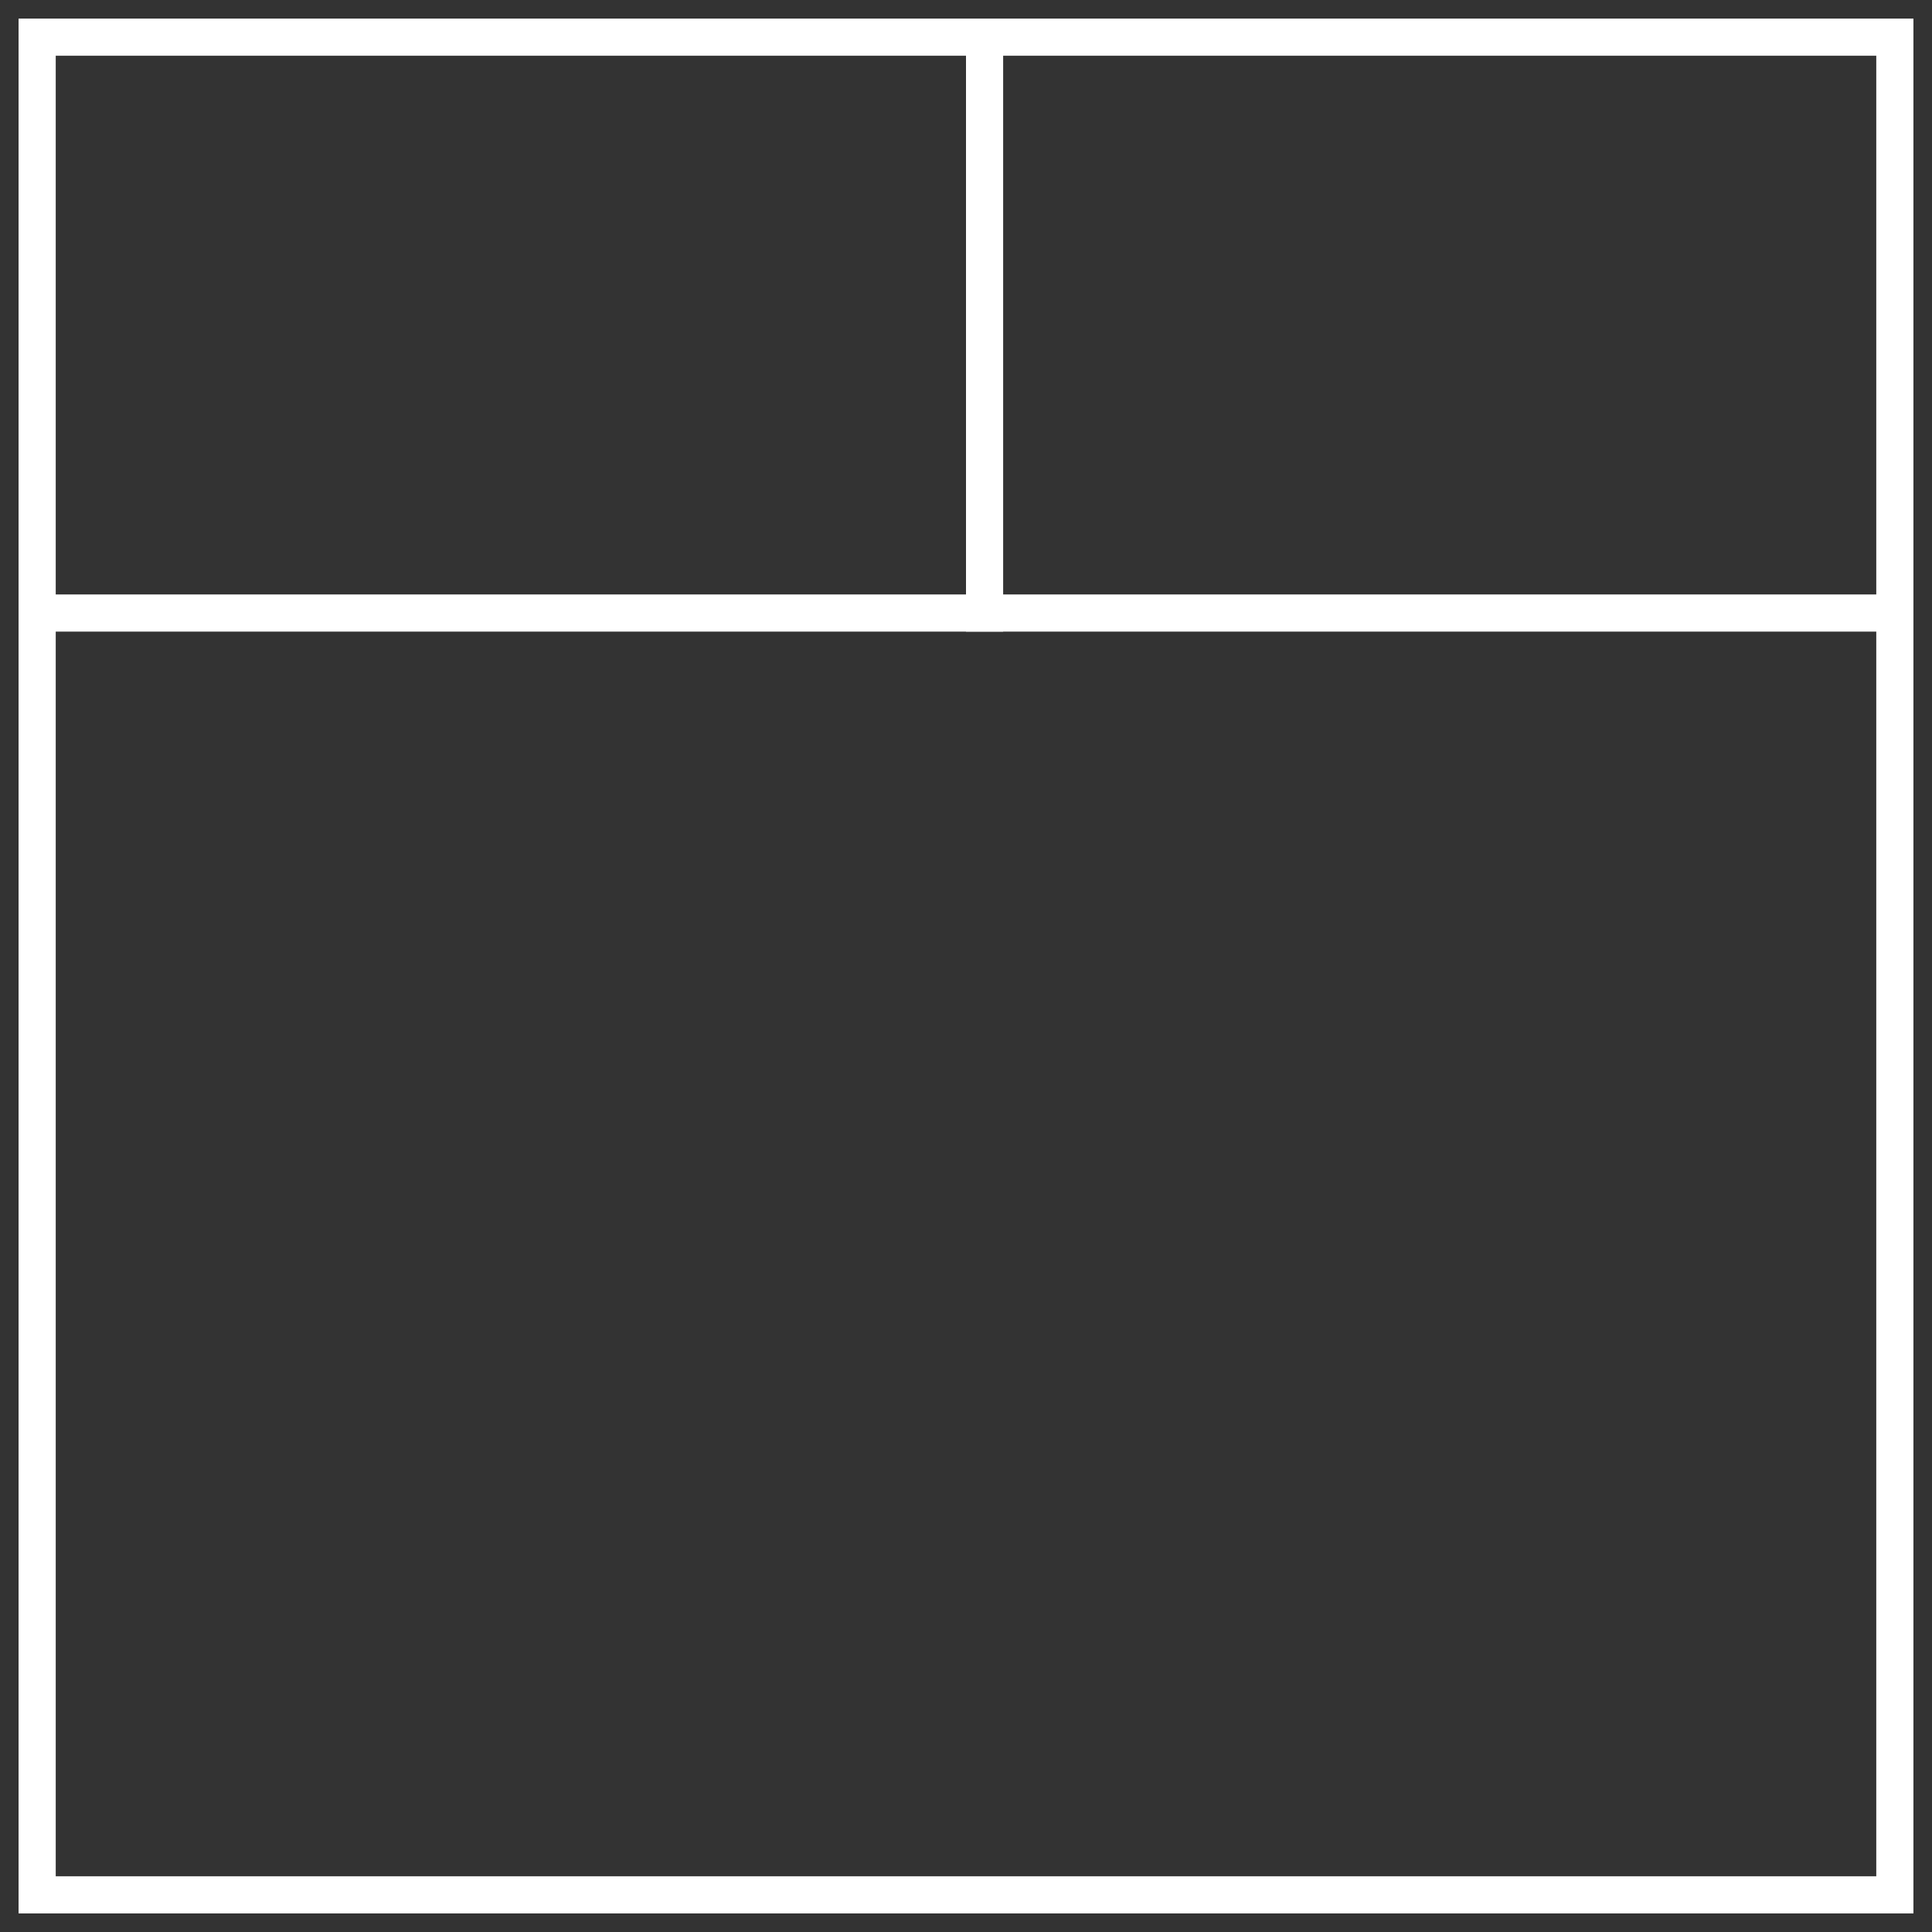
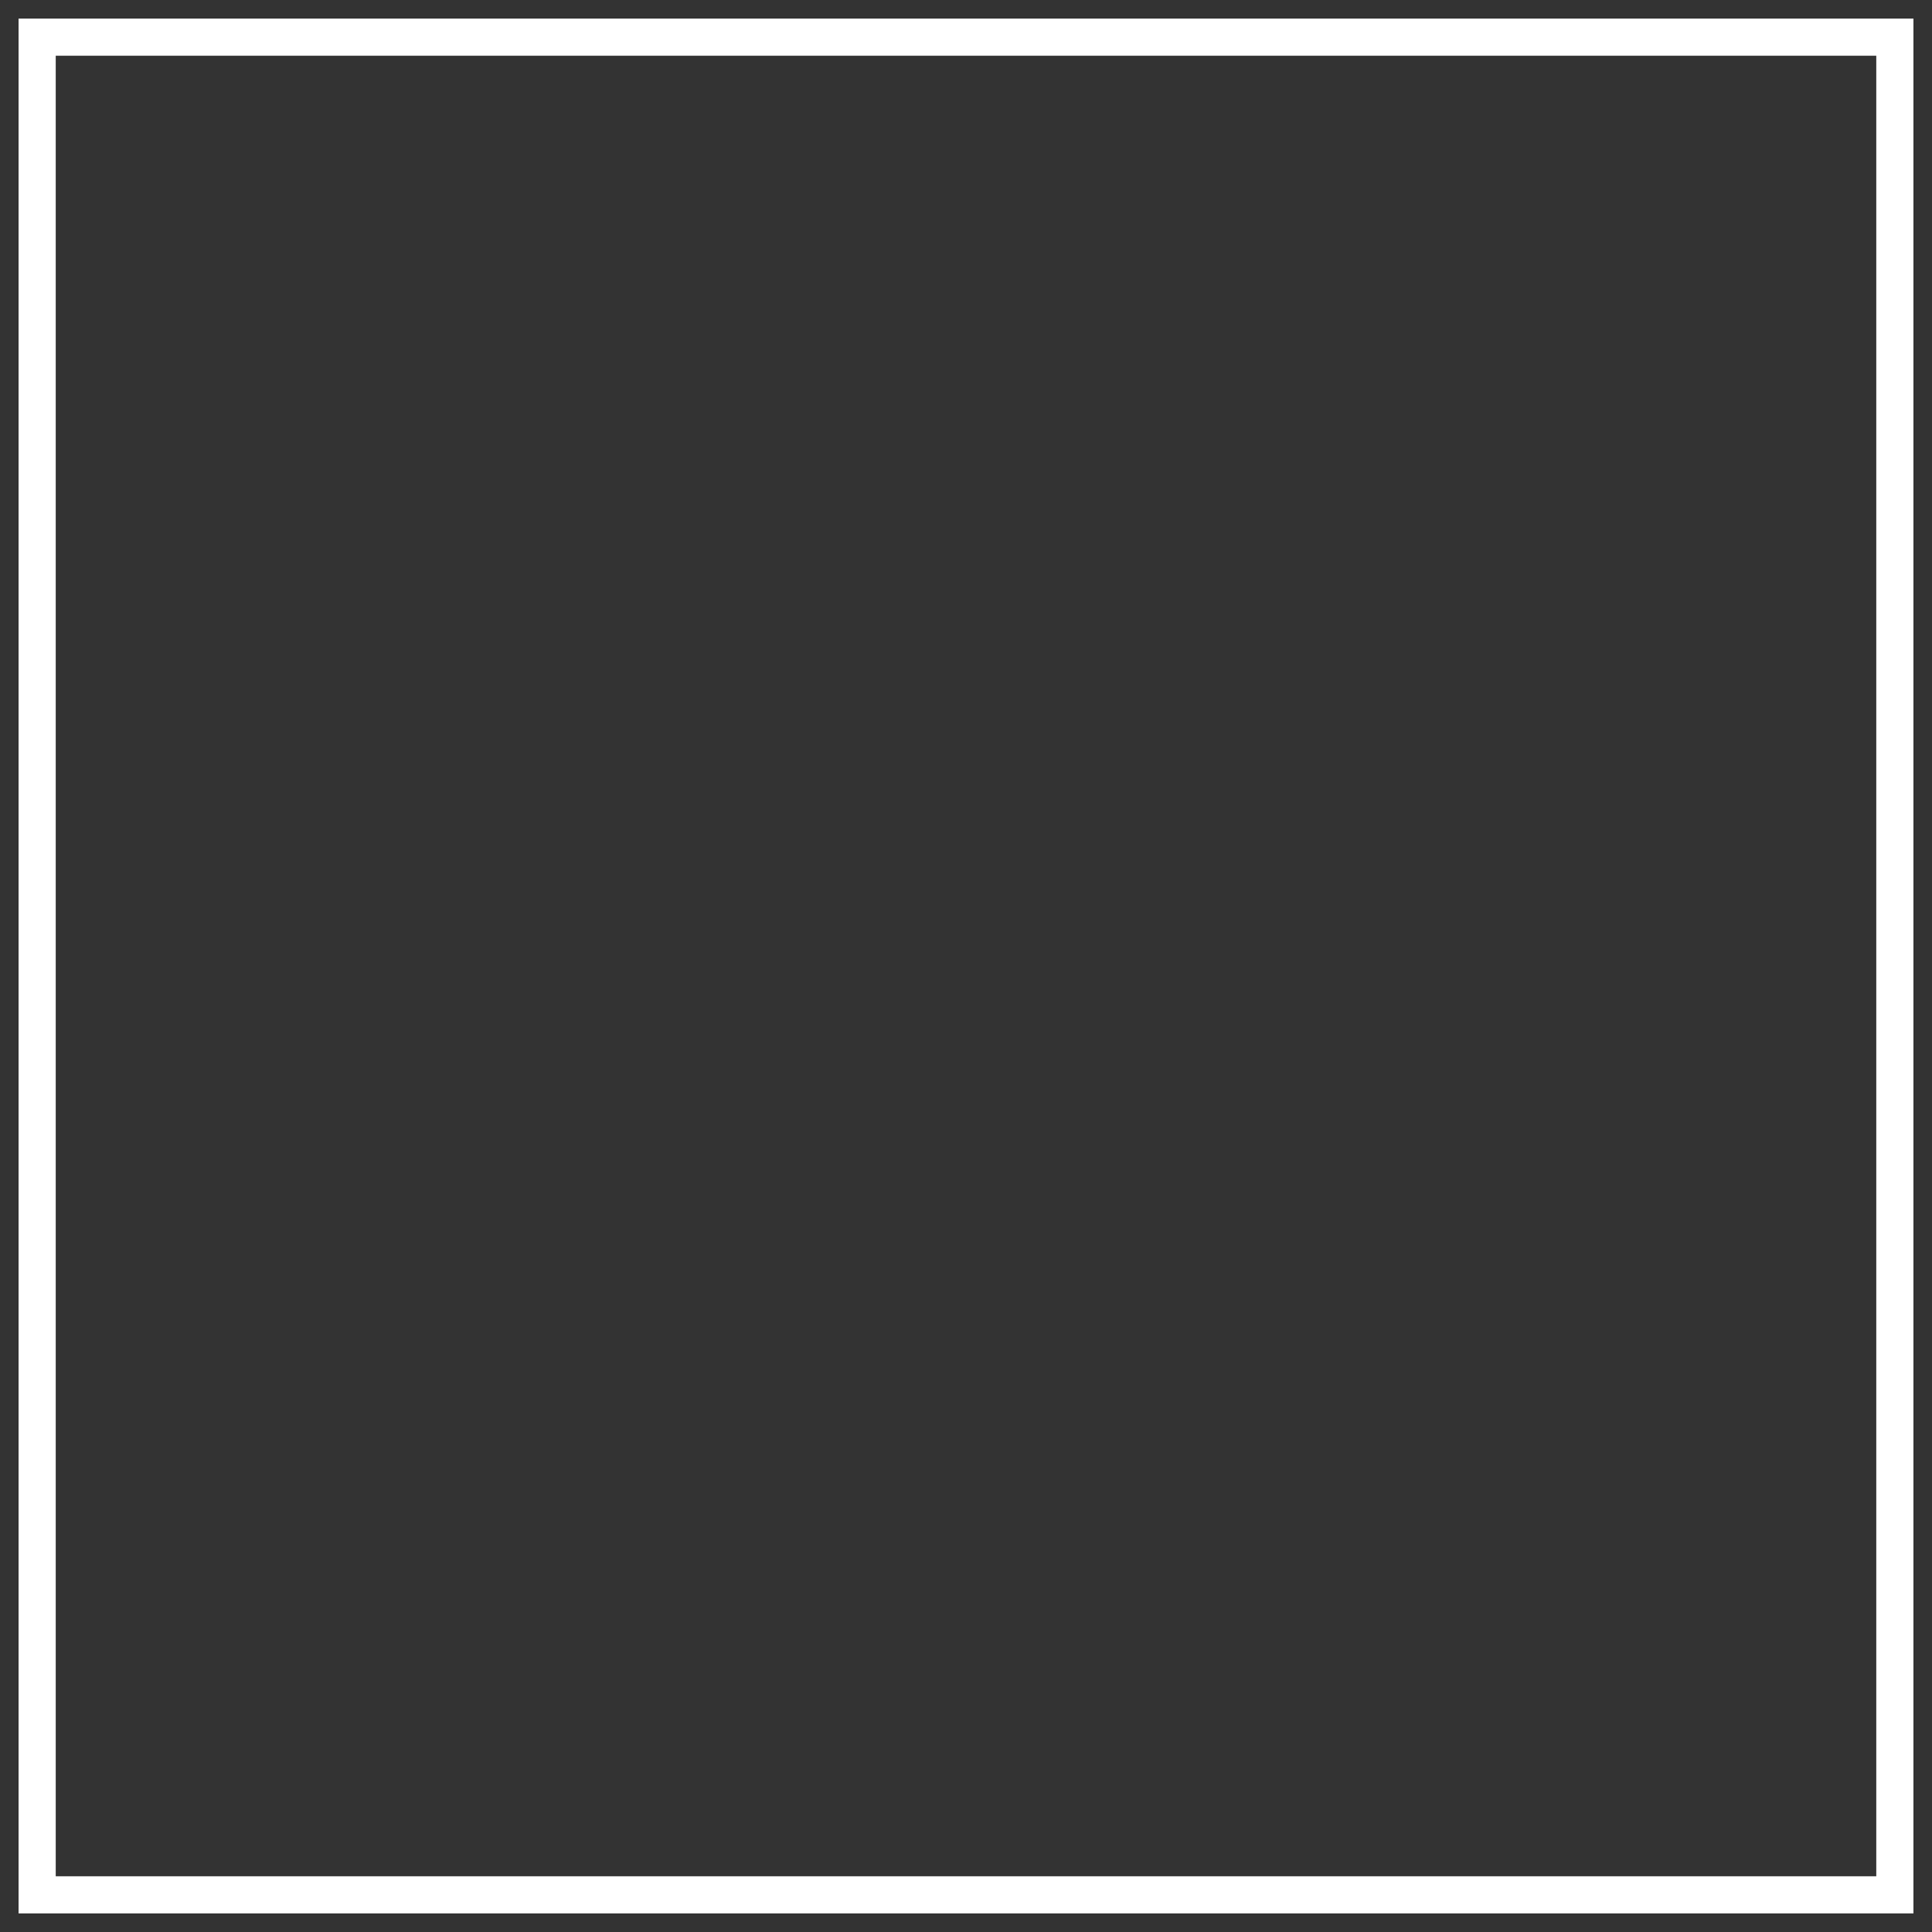
<svg xmlns="http://www.w3.org/2000/svg" width="52px" height="52px" viewBox="0 0 52 52" version="1.1">
  <rect x="0" y="0" width="52" height="52" fill="#333333" stroke="none" />
  <title>Icons/Bed</title>
  <desc>Created with Sketch.</desc>
  <defs />
  <g id="z" stroke="none" stroke-width="1" fill="none" fill-rule="evenodd" stroke-linecap="square">
    <g id="Servicios/White" transform="translate(-524, -265)" fill="#F7F6F4" stroke="#FFFFFF">
      <g id="Icons/Bed" transform="translate(525, 266)">
        <g id="Group-31" fill="none">
          <rect id="Rectangle-Copy" x="0" y="0" width="50" height="50" />
-           <path d="M0.5,15.5 L49.5,15.5" id="Line-5" />
-           <path d="M25.5,0.5 L25.5,15.5" id="Line" />
        </g>
      </g>
    </g>
  </g>
</svg>